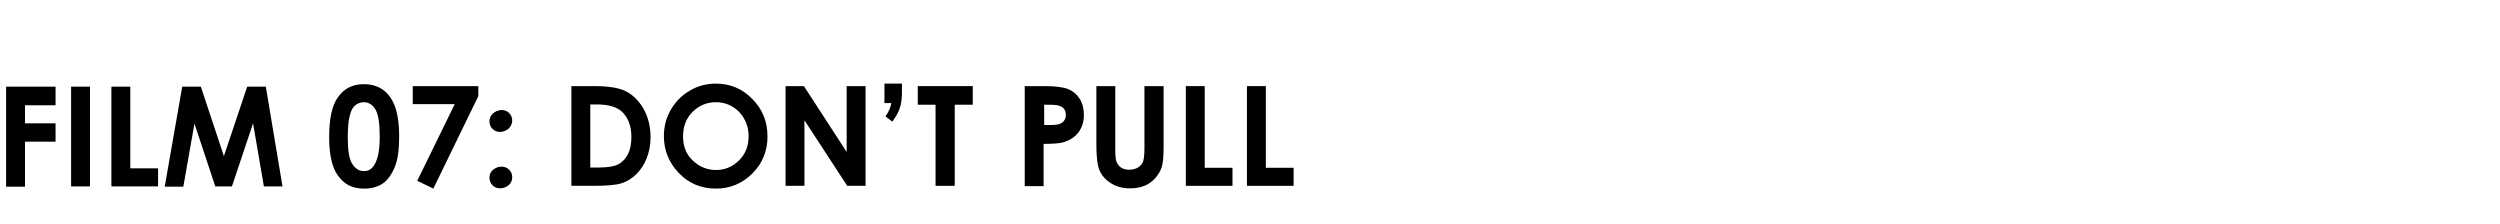
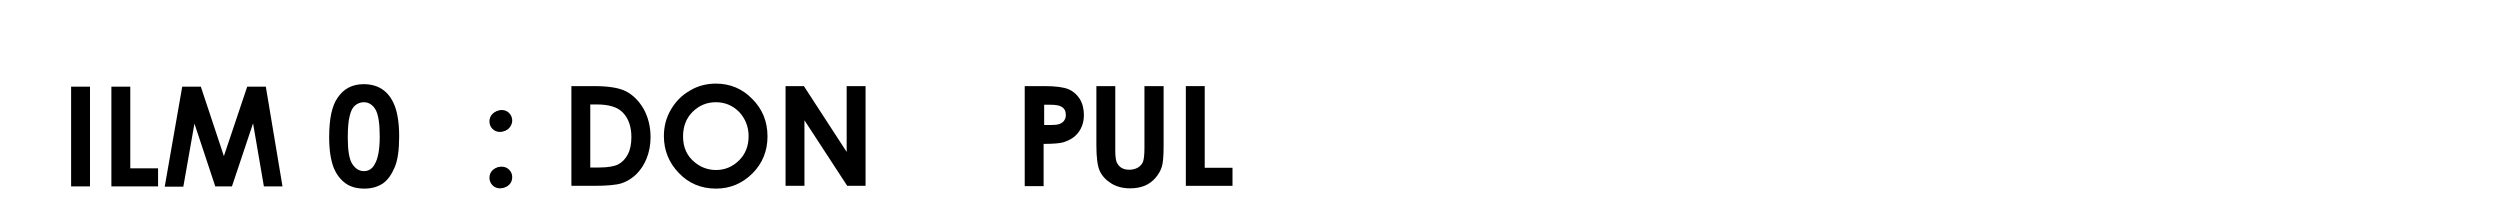
<svg xmlns="http://www.w3.org/2000/svg" version="1.1" id="Layer_1" x="0px" y="0px" viewBox="0 0 900 80.5" enable-background="new 0 0 900 80.5" xml:space="preserve">
  <g enable-background="new    ">
-     <path d="M2.2,31.2H20v6.7H9v6.5h11V51H9v16.2H2.2V31.2z" />
    <path d="M25.6,31.2h6.8v35.9h-6.8C25.6,67.2,25.6,31.2,25.6,31.2z" />
    <path d="M40.1,31.2h6.8v29.4h10v6.5H40.1V31.2z" />
    <path d="M65.6,31.2h6.7l8.3,25l8.4-25h6.7l6,35.9H95l-3.9-22.7l-7.6,22.7h-6L70,44.5L66,67.2h-6.7L65.6,31.2z" />
    <path d="M130.9,30.3c2.6,0,4.9,0.6,6.8,1.9c1.9,1.3,3.4,3.3,4.4,5.9c1,2.6,1.6,6.3,1.6,11c0,4.8-0.5,8.5-1.6,11.1s-2.5,4.6-4.2,5.8   c-1.8,1.2-4,1.9-6.7,1.9c-2.7,0-5-0.6-6.8-1.9s-3.3-3.2-4.3-5.7c-1-2.6-1.6-6.2-1.6-10.9c0-6.6,1-11.4,3.1-14.3   C123.7,32,126.8,30.3,130.9,30.3z M131,36.8c-1.2,0-2.2,0.4-3.1,1.1c-0.9,0.7-1.6,2-2,3.8c-0.5,1.8-0.7,4.5-0.7,7.9   c0,4.5,0.5,7.7,1.6,9.4c1.1,1.7,2.5,2.6,4.2,2.6c1.7,0,3-0.8,3.9-2.5c1.2-2,1.8-5.3,1.8-10c0-4.7-0.5-8-1.6-9.8   C134.1,37.7,132.7,36.8,131,36.8z" />
    <path d="M180,39.9c1.1,0,2,0.4,2.7,1.1c0.7,0.7,1.1,1.7,1.1,2.7c0,1-0.4,1.9-1.1,2.7c-0.7,0.7-1.7,1.1-2.7,1.1   c-1.1,0-2-0.4-2.7-1.1c-0.7-0.7-1.1-1.6-1.1-2.7s0.4-2,1.1-2.7C178,40.3,178.9,39.9,180,39.9z M180,60.2c1.1,0,2,0.4,2.7,1.1   c0.7,0.7,1.1,1.6,1.1,2.7c0,1.1-0.4,2-1.1,2.7c-0.7,0.7-1.7,1.1-2.7,1.1c-1.1,0-2-0.4-2.7-1.1c-0.7-0.7-1.1-1.7-1.1-2.7   c0-1.1,0.4-2,1.1-2.7C178,60.6,178.9,60.2,180,60.2z" />
  </g>
  <g>
-     <path d="M148.6,31h23.6v3.6l-16.2,33.3l-5.8-2.8l13.5-27.6h-15.1V31z" />
    <path d="M180.6,39.6c1.1,0,2,0.4,2.7,1.1s1.1,1.7,1.1,2.7c0,1-0.4,1.9-1.1,2.7c-0.7,0.8-1.7,1.1-2.7,1.1s-2-0.4-2.7-1.1   c-0.8-0.7-1.1-1.6-1.1-2.7c0-1.1,0.4-2,1.1-2.7C178.7,40,179.6,39.6,180.6,39.6z M180.6,60c1.1,0,2,0.4,2.7,1.1s1.1,1.6,1.1,2.7   c0,1.1-0.4,2-1.1,2.7c-0.7,0.7-1.7,1.1-2.7,1.1s-2-0.4-2.7-1.1c-0.8-0.8-1.1-1.7-1.1-2.7c0-1.1,0.4-2,1.1-2.7   C178.7,60.3,179.6,60,180.6,60z" />
    <path d="M205.7,31h8.1c5.2,0,9.1,0.6,11.6,1.9c2.5,1.3,4.6,3.4,6.3,6.3c1.6,2.9,2.5,6.3,2.5,10.2c0,2.8-0.5,5.3-1.4,7.6   c-0.9,2.3-2.2,4.2-3.8,5.8c-1.6,1.5-3.4,2.6-5.3,3.2c-1.9,0.6-5.2,0.9-9.8,0.9h-8.2V31z M212.5,37.6v22.7h3.2   c3.1,0,5.4-0.4,6.8-1.1c1.4-0.7,2.6-1.9,3.5-3.6c0.9-1.7,1.3-3.8,1.3-6.3c0-3.8-1.1-6.8-3.2-8.9c-1.9-1.9-5-2.8-9.3-2.8H212.5z" />
    <path d="M257.7,30.1c5.1,0,9.5,1.8,13.1,5.5c3.7,3.7,5.5,8.2,5.5,13.5c0,5.2-1.8,9.7-5.4,13.3c-3.6,3.6-8,5.5-13.1,5.5   c-5.4,0-9.9-1.9-13.4-5.6c-3.6-3.7-5.4-8.2-5.4-13.3c0-3.4,0.8-6.6,2.5-9.5c1.7-2.9,3.9-5.2,6.9-6.9   C251.2,30.9,254.4,30.1,257.7,30.1z M257.7,36.8c-3.3,0-6.1,1.2-8.4,3.5c-2.3,2.3-3.4,5.3-3.4,8.8c0,4,1.4,7.1,4.3,9.4   c2.2,1.8,4.8,2.7,7.6,2.7c3.2,0,6-1.2,8.3-3.5c2.3-2.3,3.4-5.2,3.4-8.7c0-3.4-1.2-6.3-3.4-8.7C263.7,37.9,260.9,36.8,257.7,36.8z" />
    <path d="M282.8,31h6.6l15.4,23.7V31h6.8v35.9H305l-15.4-23.6v23.6h-6.8V31z" />
-     <path d="M318.5,30.1h6.2v3.4c0,2.1-0.3,4-0.8,5.5s-1.4,3.1-2.7,4.8l-2.4-1.9c0.6-0.9,1-1.6,1.3-2.3c0.3-0.6,0.6-1.5,0.8-2.5h-2.5   V30.1z" />
-     <path d="M330.3,31h19.9v6.7h-6.5v29.2h-6.9V37.7h-6.4V31z" />
    <path d="M368.8,31h7.3c3.9,0,6.8,0.4,8.5,1.1c1.7,0.7,3.1,1.9,4.1,3.5c1,1.6,1.5,3.6,1.5,5.8c0,2.5-0.7,4.6-2,6.3   c-1.3,1.7-3.1,2.8-5.3,3.5c-1.3,0.4-3.7,0.6-7.2,0.6v15.2h-6.8V31z M375.7,45h2.2c1.7,0,2.9-0.1,3.6-0.4s1.2-0.6,1.6-1.2   s0.6-1.2,0.6-2c0-1.4-0.5-2.4-1.6-3c-0.8-0.5-2.2-0.7-4.3-0.7h-1.9V45z" />
    <path d="M394.6,31h6.9v23.2c0,2,0.2,3.4,0.5,4.2c0.4,0.8,0.9,1.5,1.7,2s1.8,0.7,2.9,0.7c1.2,0,2.2-0.3,3.1-0.8   c0.9-0.6,1.5-1.3,1.8-2.1c0.3-0.9,0.5-2.5,0.5-4.9V31h6.9v21.4c0,3.6-0.2,6.1-0.6,7.5s-1.2,2.8-2.3,4.1c-1.1,1.3-2.5,2.3-4,2.9   s-3.2,0.9-5.2,0.9c-2.6,0-4.9-0.6-6.8-1.8c-1.9-1.2-3.3-2.7-4.1-4.5c-0.8-1.8-1.2-4.8-1.2-9.1V31z" />
    <path d="M426.9,31h6.8v29.4h10v6.5h-16.8V31z" />
-     <path d="M448.9,31h6.8v29.4h10v6.5h-16.8V31z" />
  </g>
</svg>